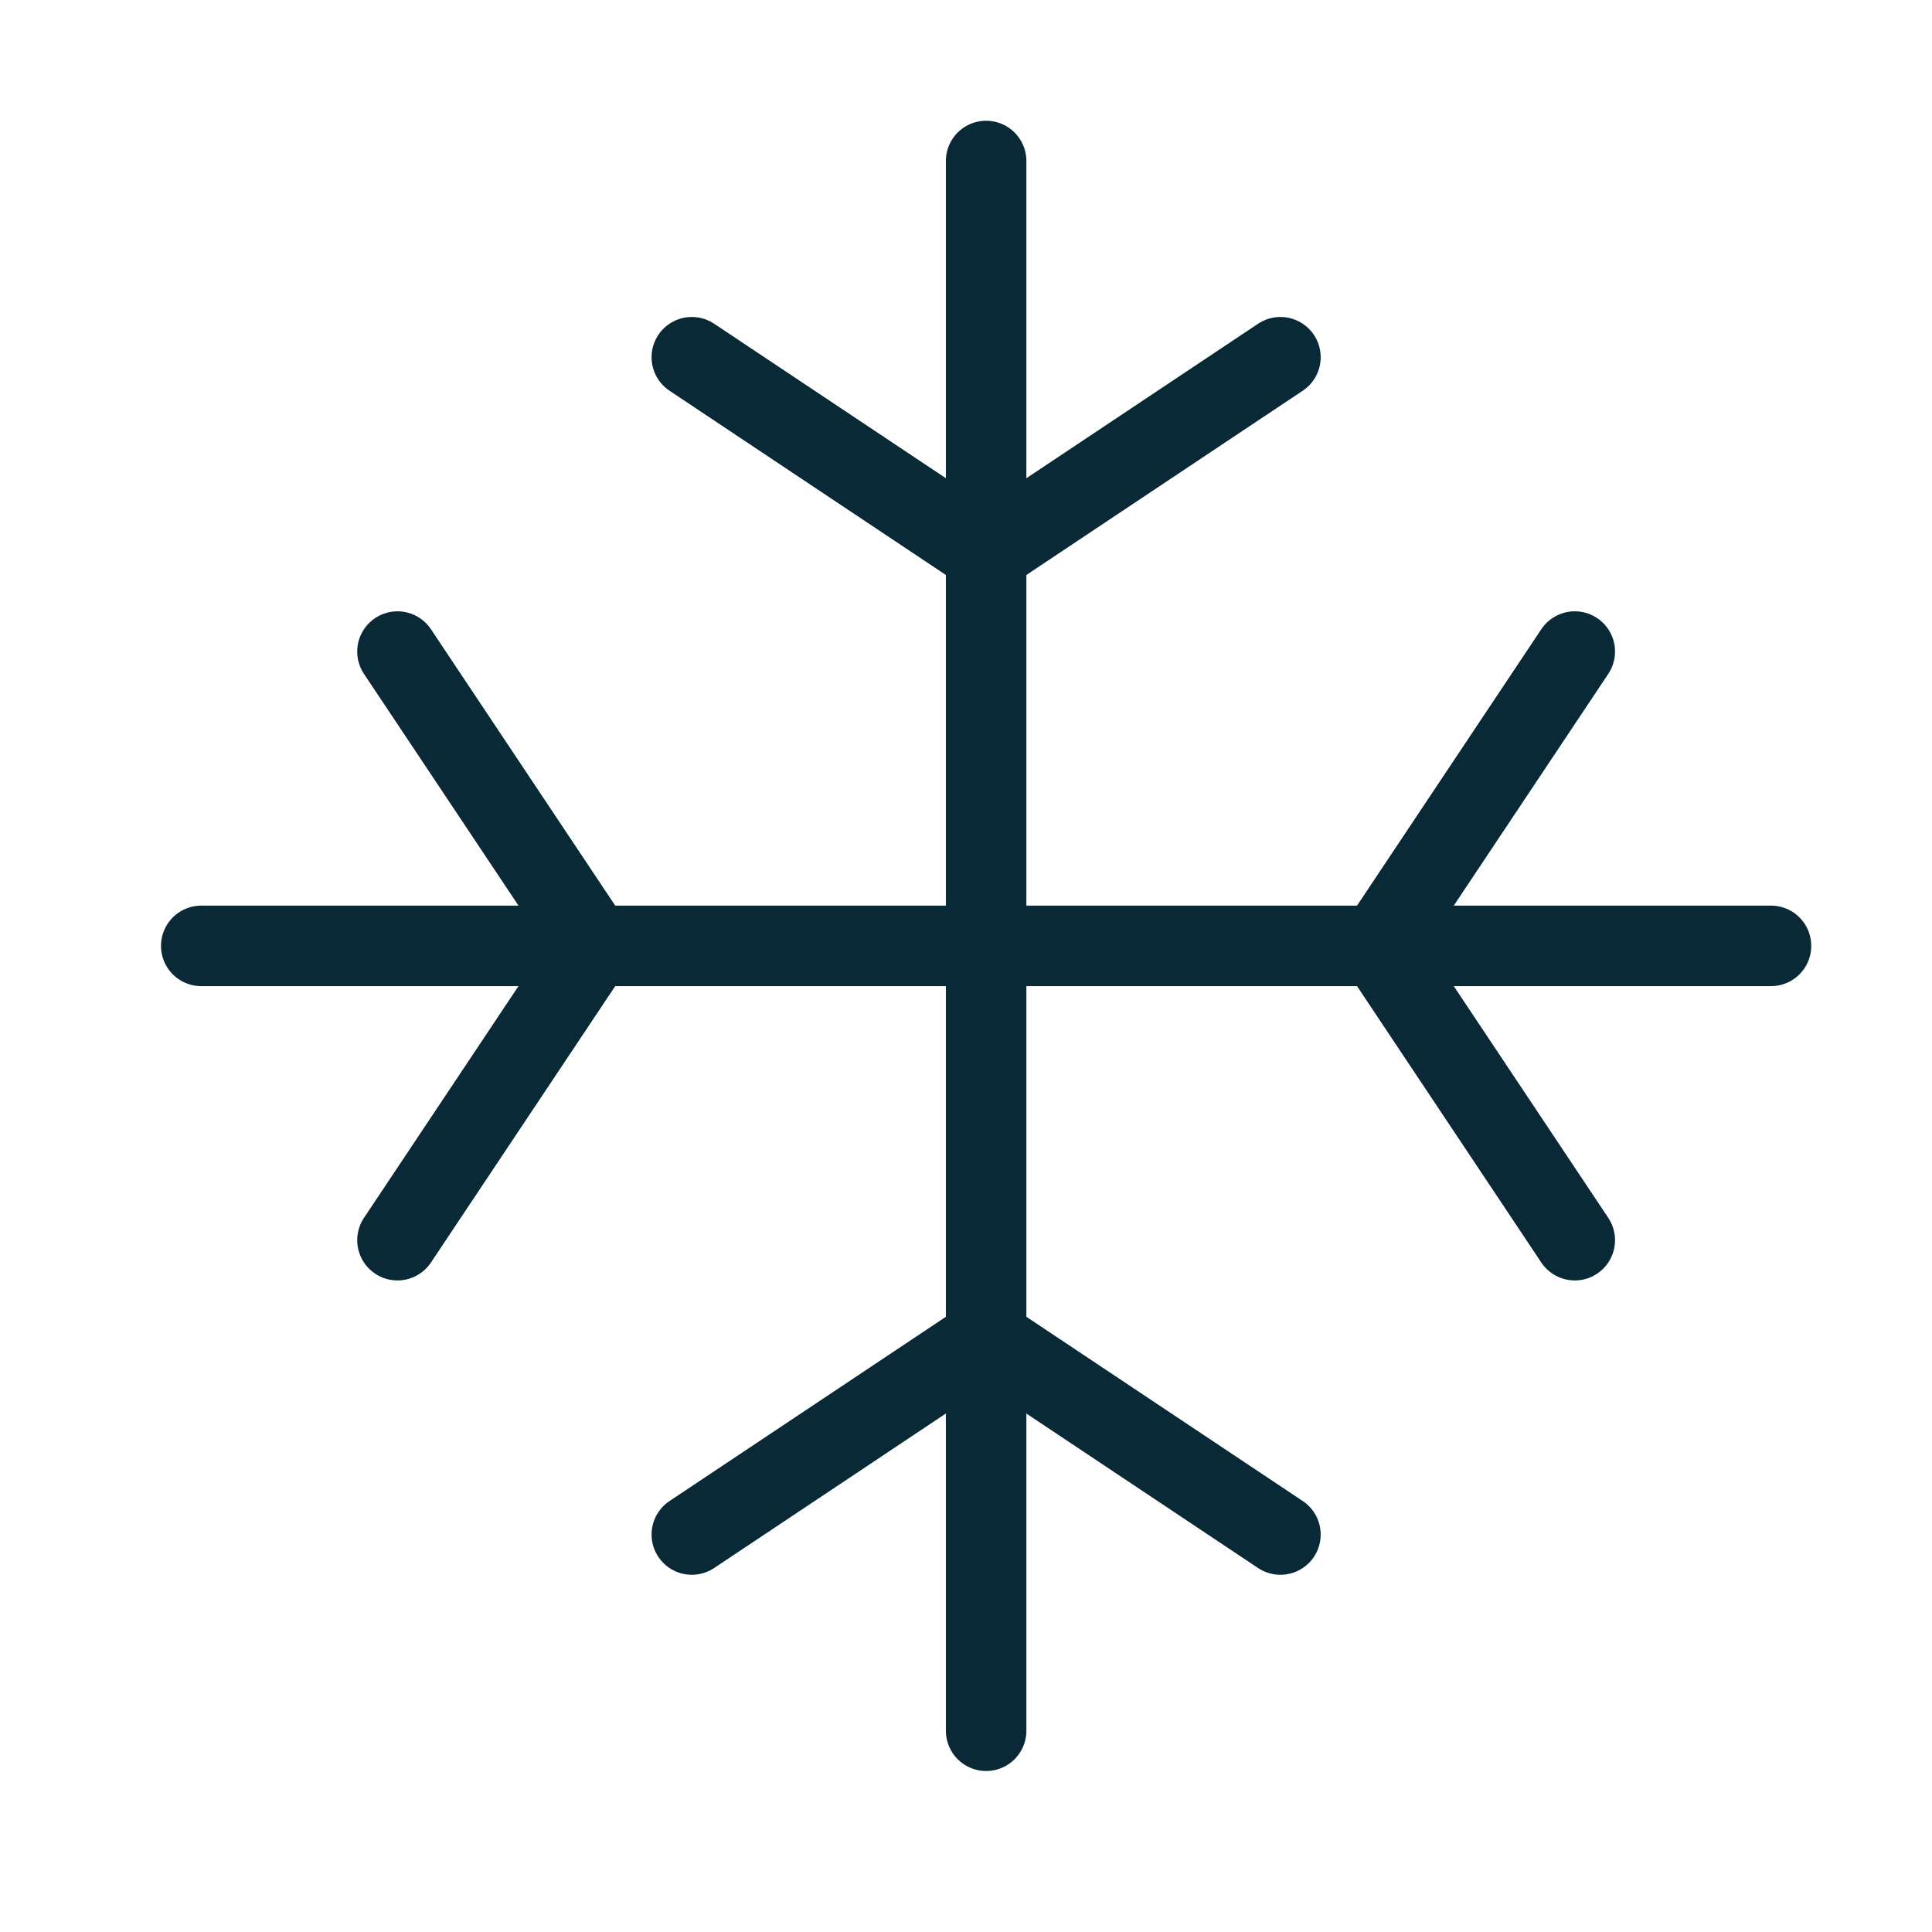
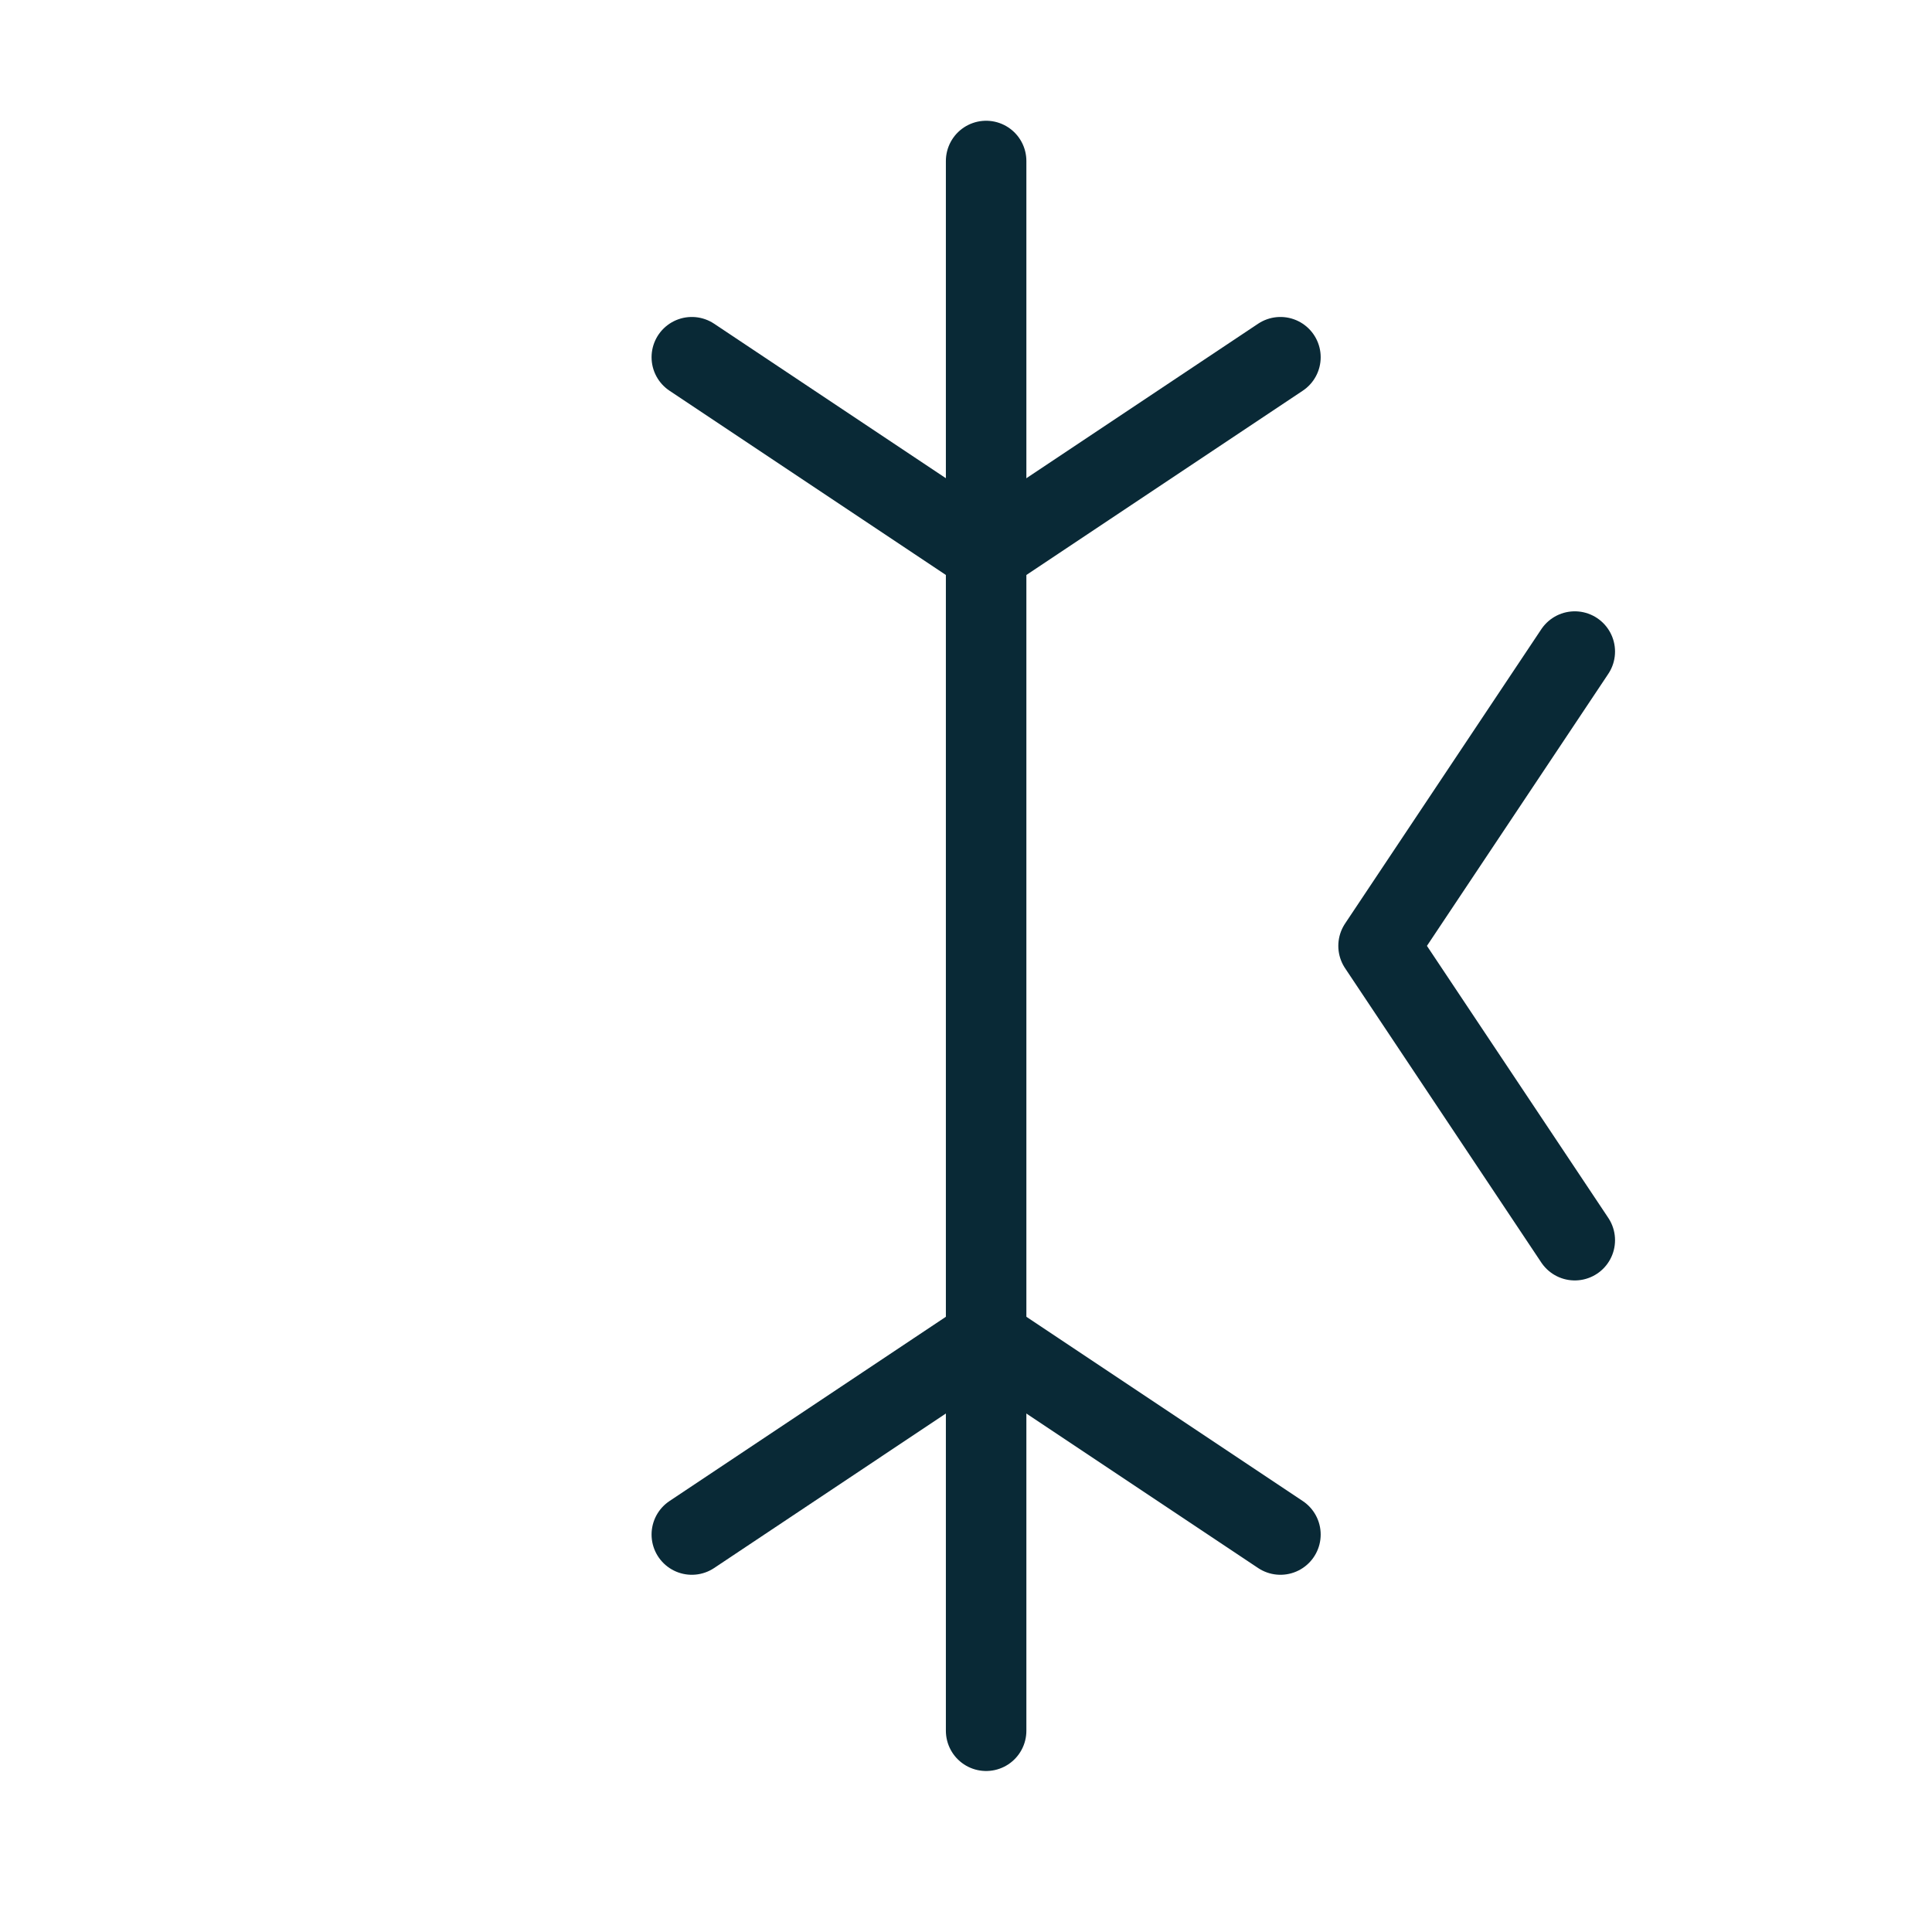
<svg xmlns="http://www.w3.org/2000/svg" width="48" height="48" viewBox="0 0 48 48" fill="none">
  <path d="M17.188 8.875L24.5 13.75L31.812 8.875" stroke="#092936" stroke-width="2" stroke-linecap="round" stroke-linejoin="round" />
  <path d="M24.5 43V4" stroke="#092936" stroke-width="2" stroke-linecap="round" stroke-linejoin="round" />
  <path d="M17.188 38.125L24.5 33.25L31.812 38.125" stroke="#092936" stroke-width="2" stroke-linecap="round" stroke-linejoin="round" />
  <path d="M39.125 16.188L34.25 23.5L39.125 30.812" stroke="#092936" stroke-width="2" stroke-linecap="round" stroke-linejoin="round" />
-   <path d="M5 23.5H44" stroke="#092936" stroke-width="2" stroke-linecap="round" stroke-linejoin="round" />
-   <path d="M9.875 16.188L14.75 23.5L9.875 30.812" stroke="#092936" stroke-width="2" stroke-linecap="round" stroke-linejoin="round" />
</svg>